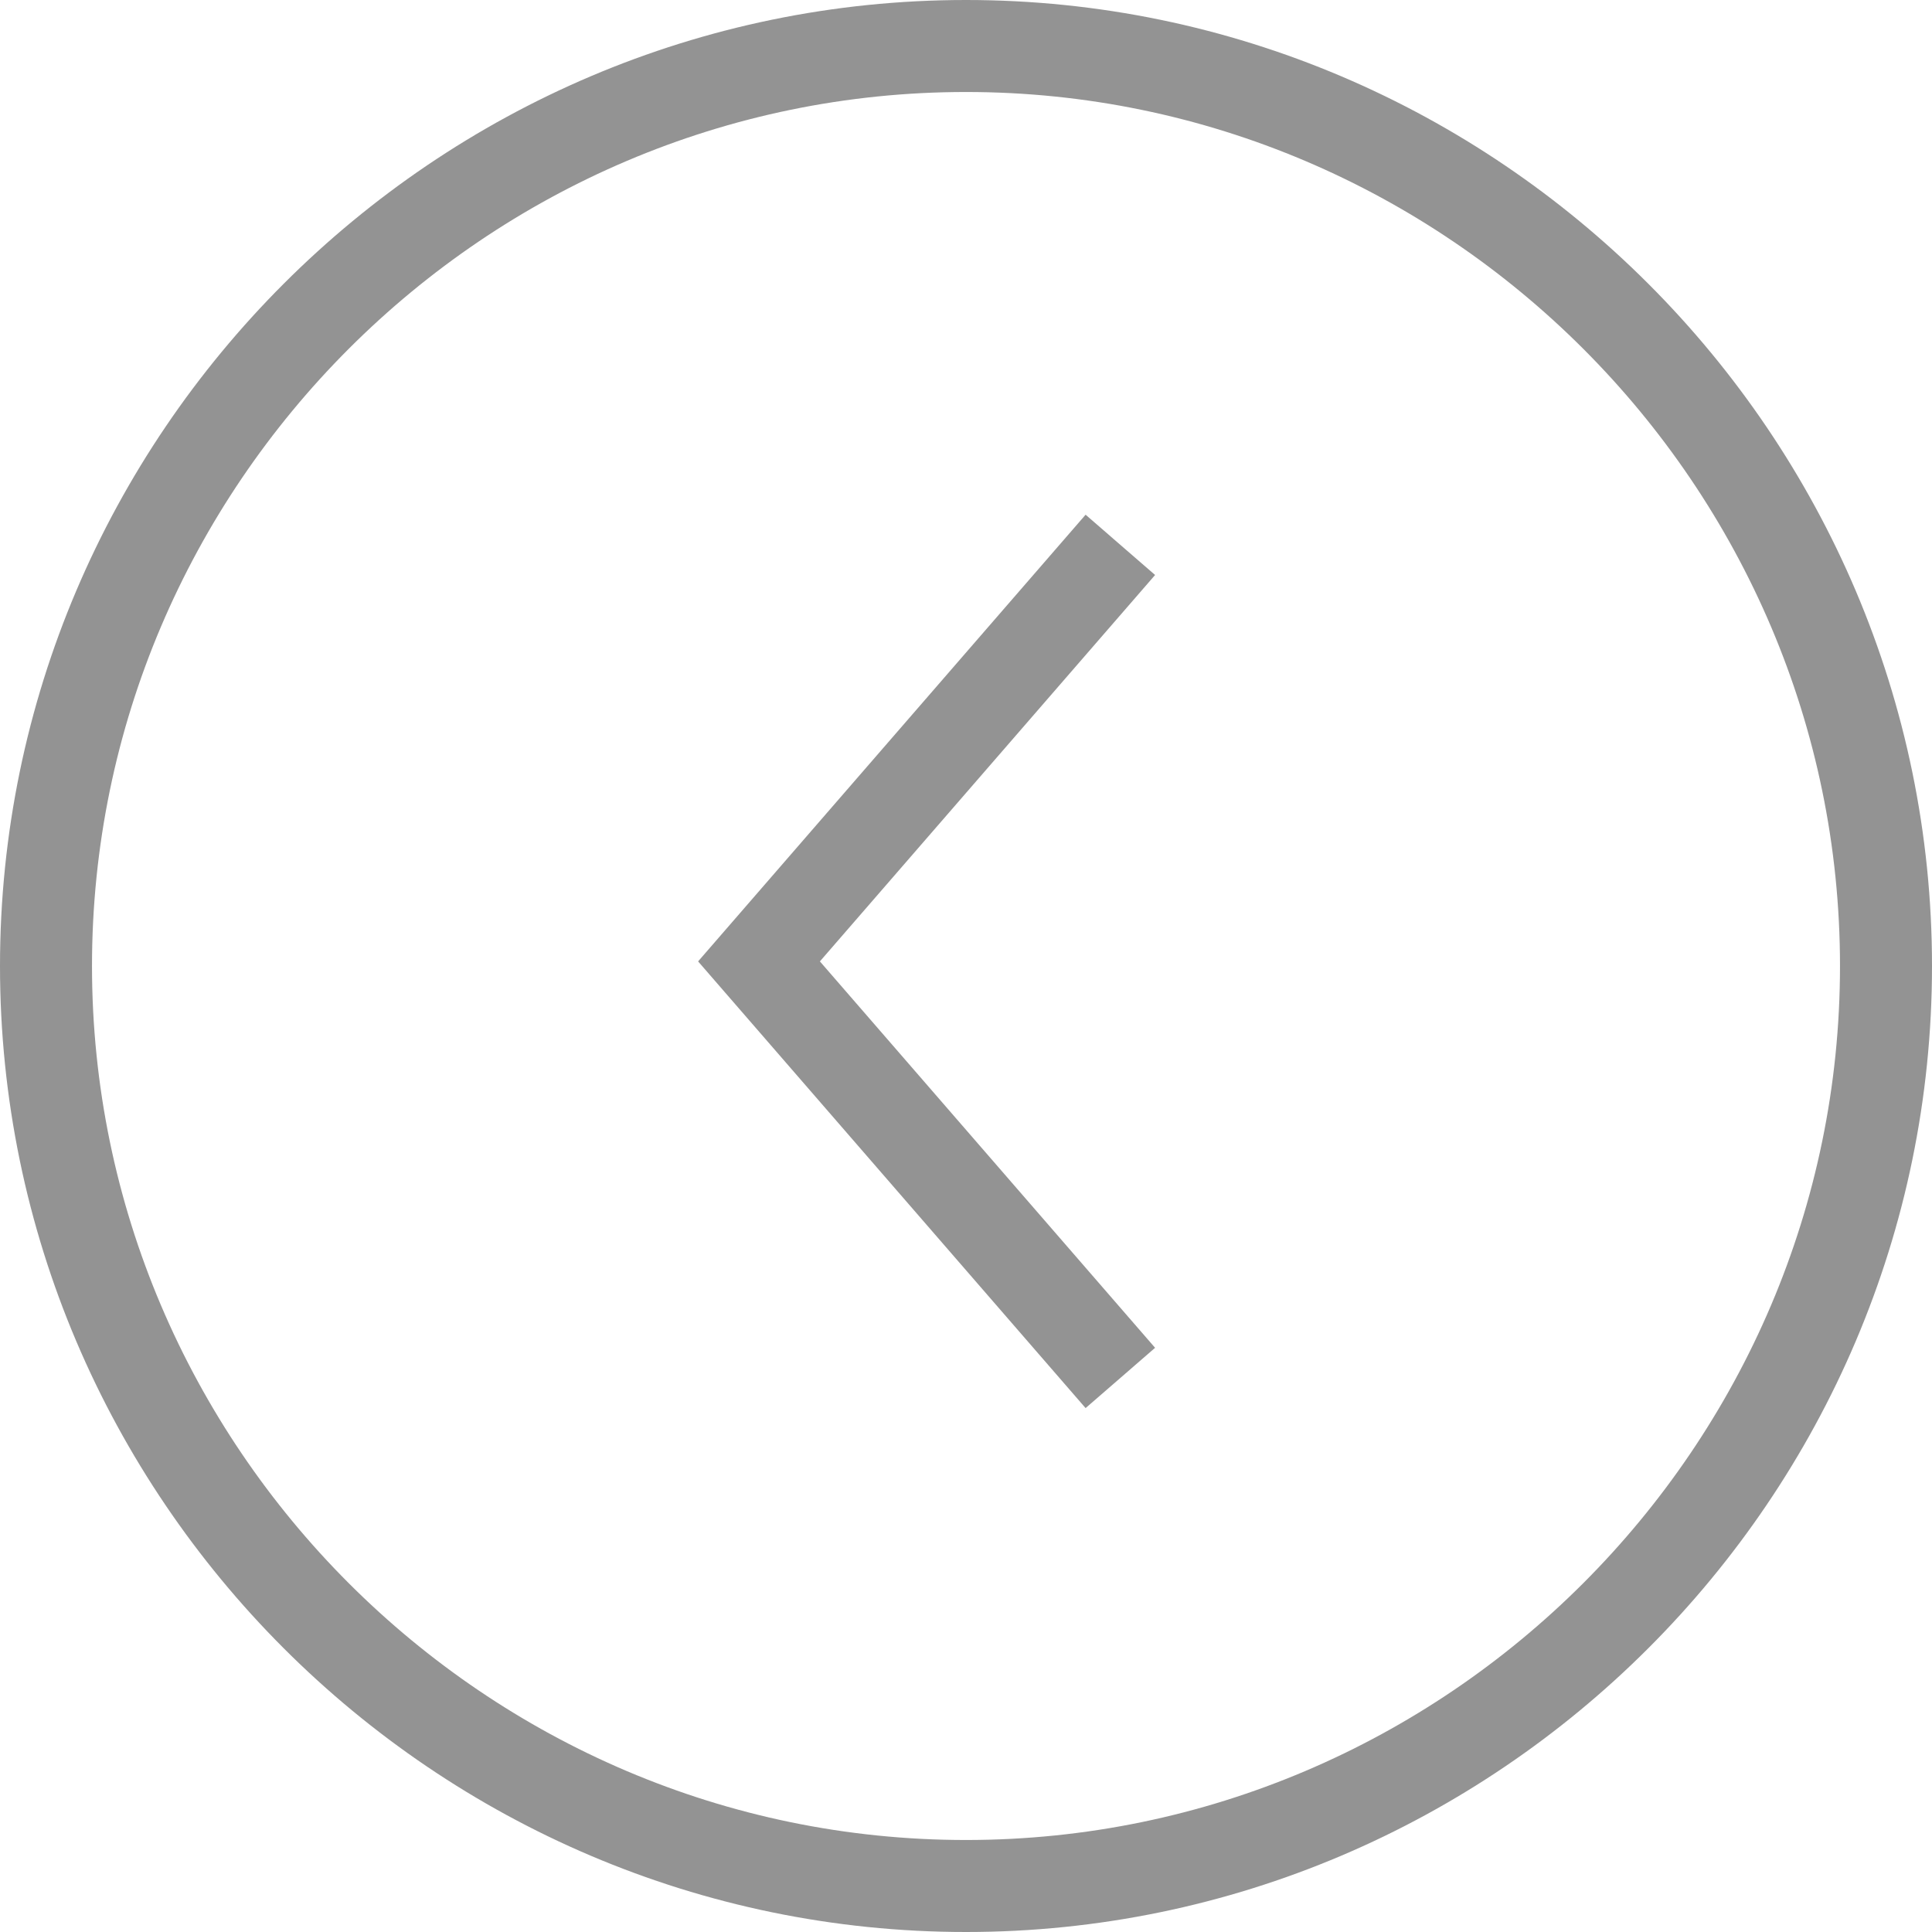
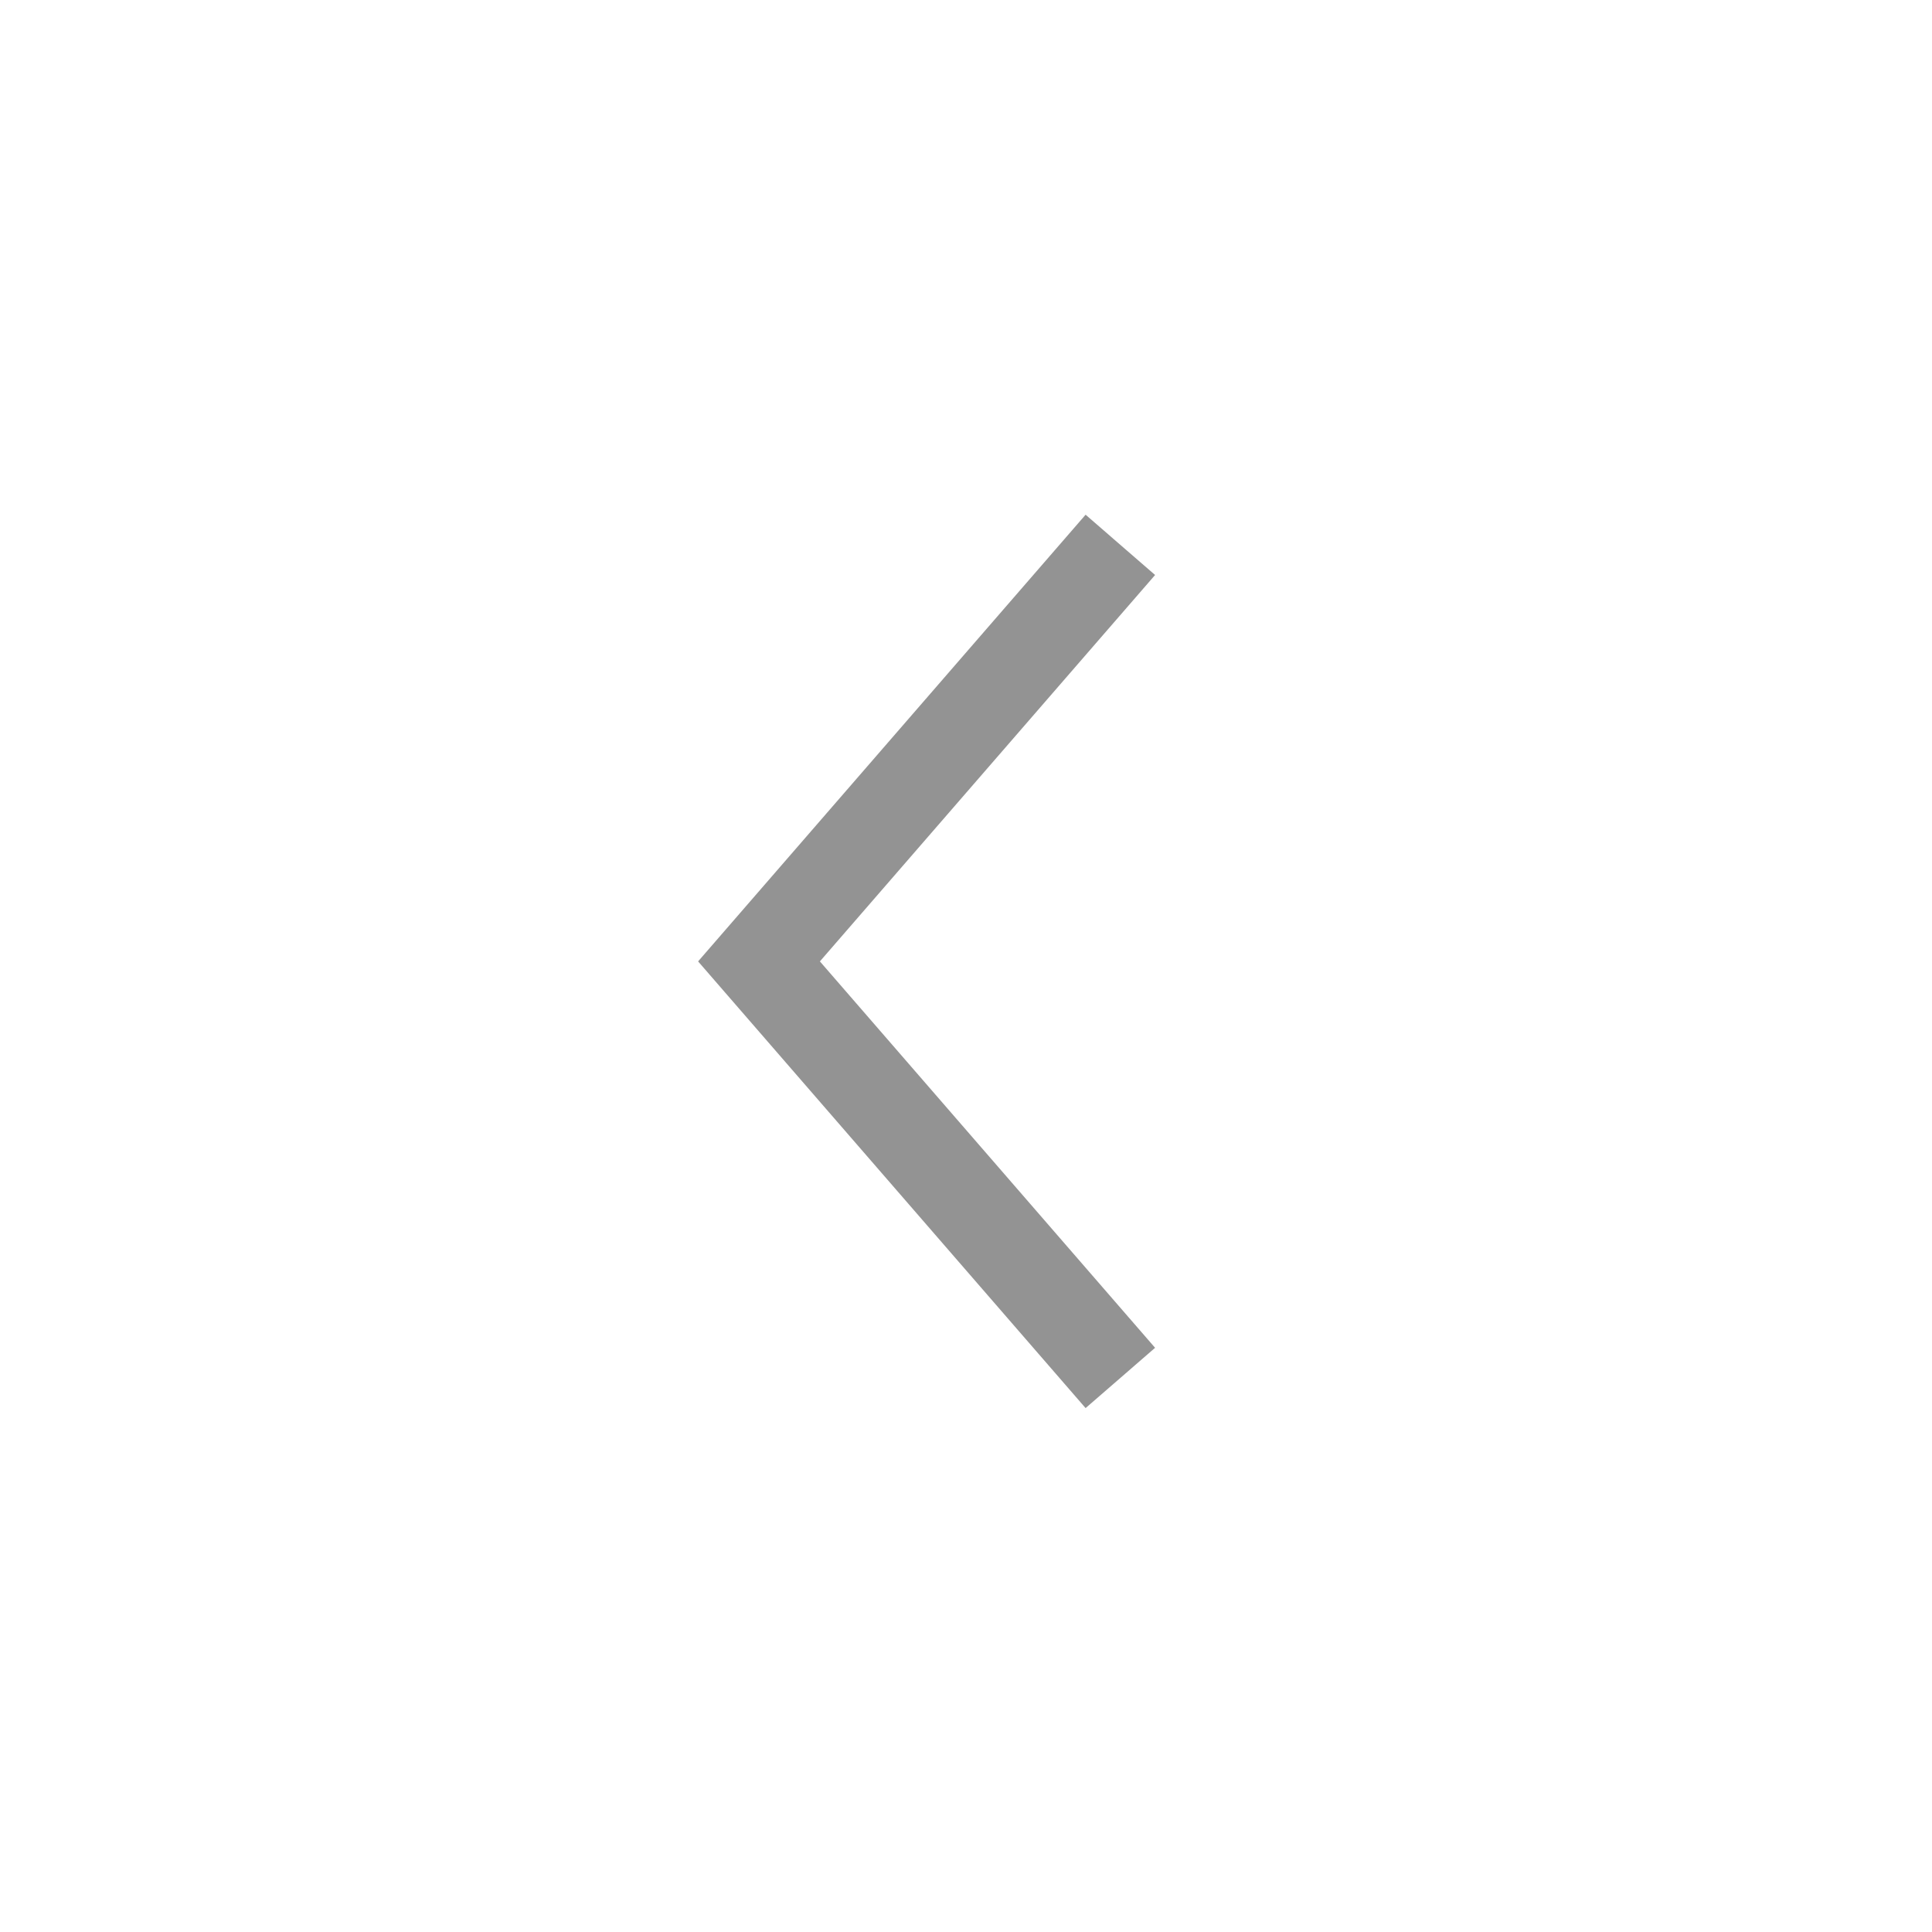
<svg xmlns="http://www.w3.org/2000/svg" version="1.1" id="Ebene_1" x="0px" y="0px" viewBox="0 0 42 42" style="enable-background:new 0 0 42 42;" xml:space="preserve">
  <style type="text/css">
	.st0{opacity:0.45;fill:none;stroke:#111111;stroke-width:2;stroke-linecap:square;}
</style>
  <desc>Created with Sketch.</desc>
-   <path id="Stroke-3" class="st0" d="M1,21C1,10,10,1,21,1s20,9,20,20s-9,20-20,20S1,32,1,21z" />
  <polyline id="Stroke-3_1_" class="st0" points="23.7,29.2 16.5,20.9 23.7,12.6 " />
</svg>